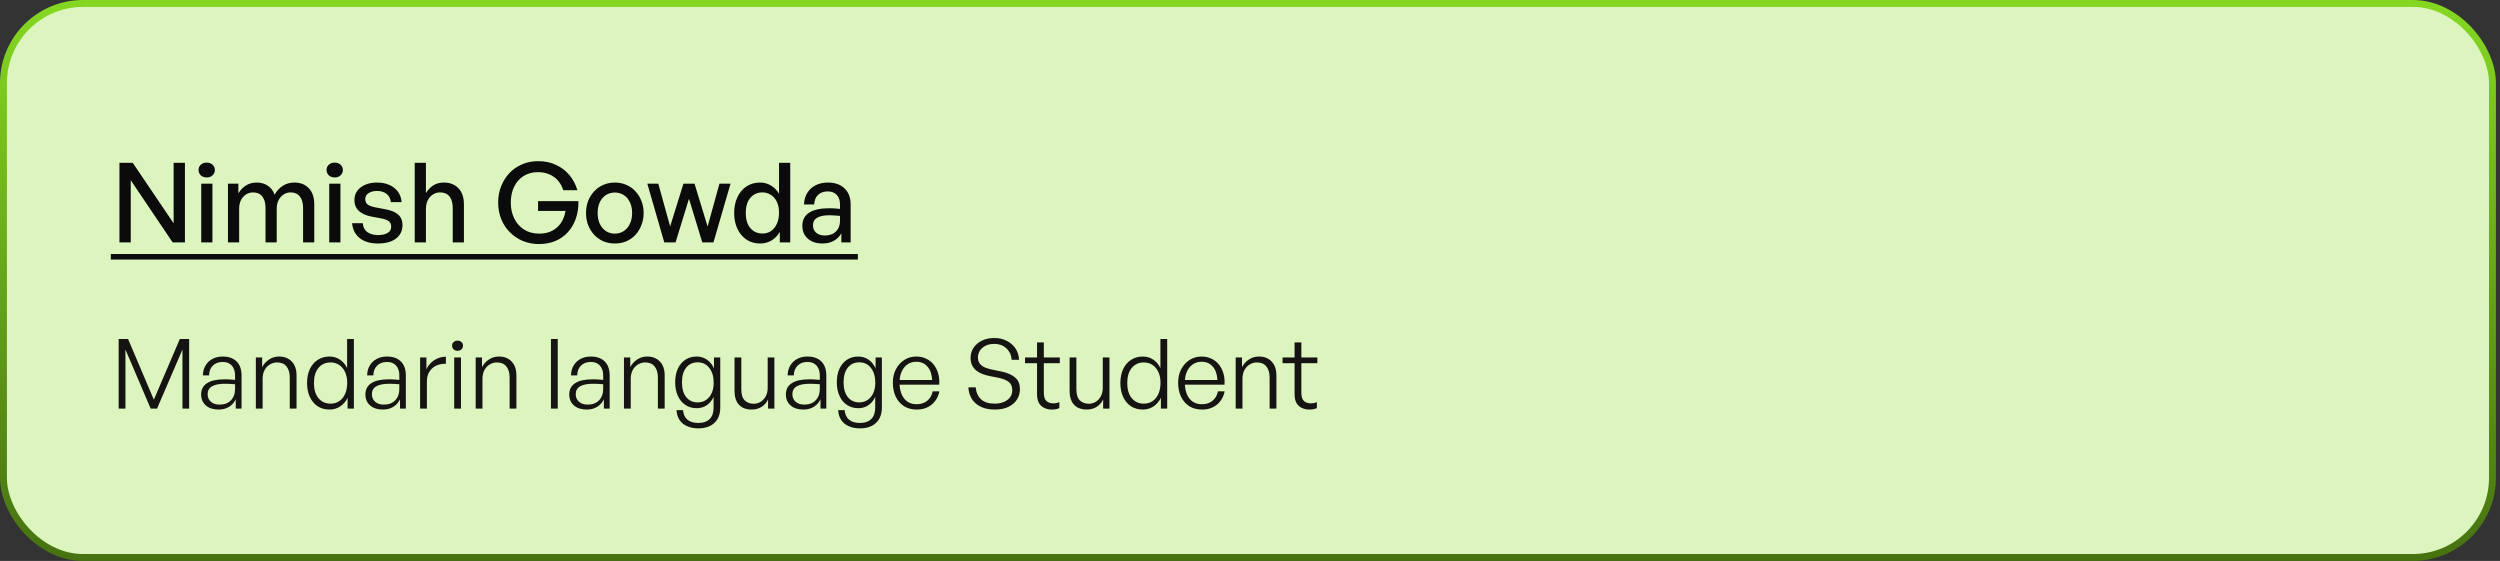
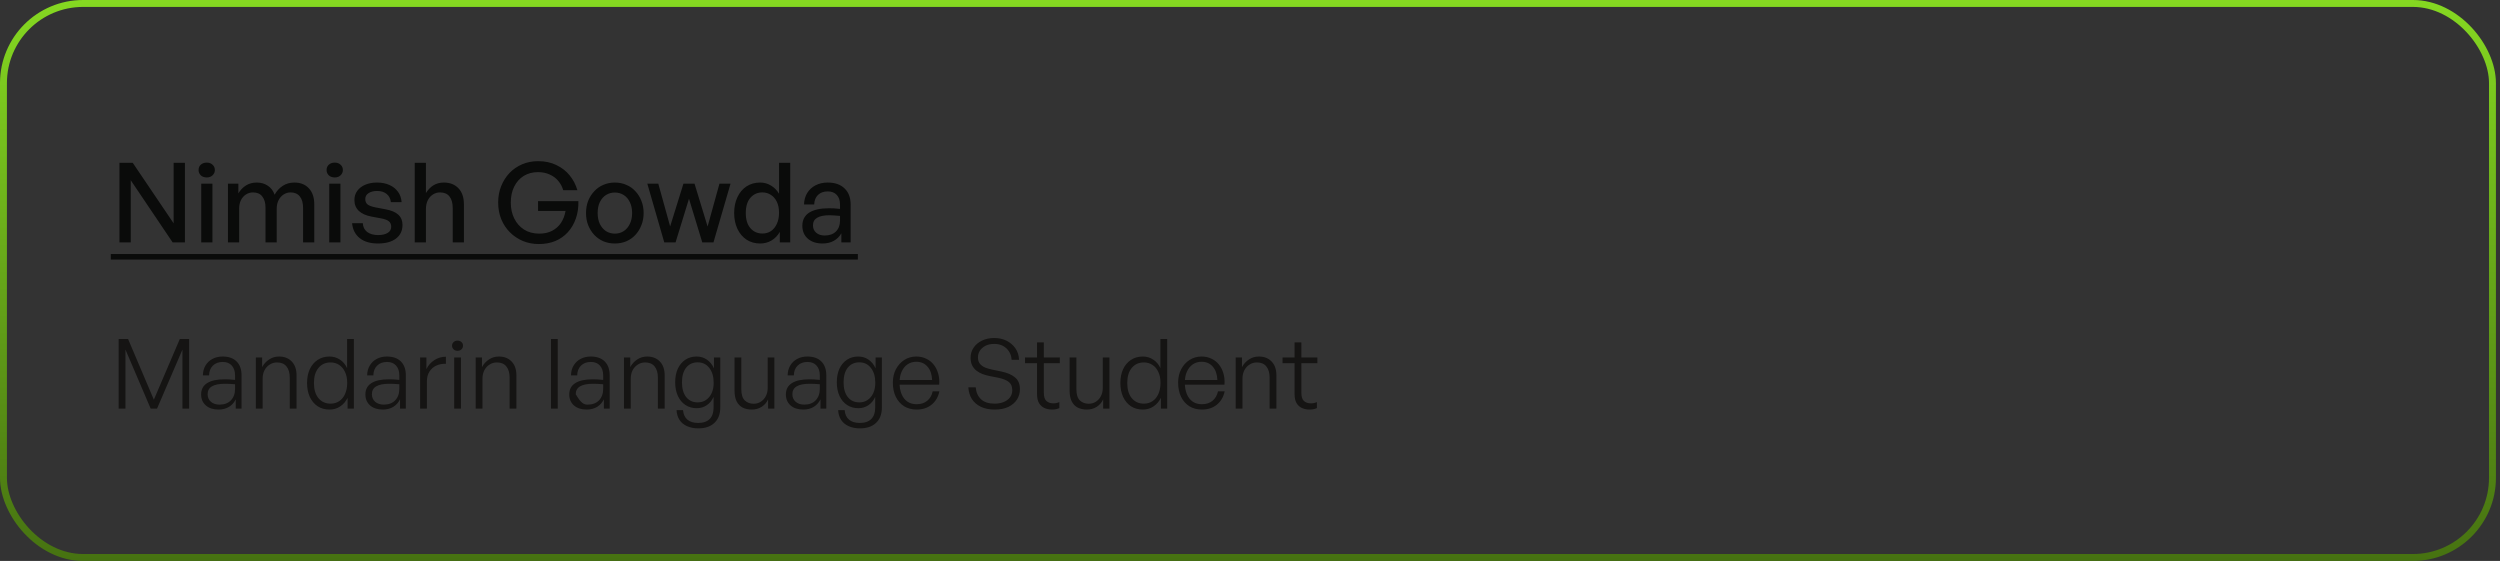
<svg xmlns="http://www.w3.org/2000/svg" width="361" height="81" viewBox="0 0 361 81" fill="none">
  <rect x="0" y="0" width="361" height="81" fill="#333333" stroke="none" />
-   <rect x="0.5" y="0.5" width="359.412" height="80" rx="11.5" fill="#DCF5BE" />
  <rect x="0.5" y="0.5" width="359.412" height="80" rx="11.5" stroke="url(#paint0_linear_5_7)" />
  <path d="M24.928 35L18.88 26.024V35H17.248V23.512H19.168L25.072 32.248V23.512H26.704V35H24.928ZM30.674 35H29.058V26.52H30.674V35ZM31.026 24.552C31.026 24.851 30.913 25.107 30.689 25.32C30.476 25.523 30.199 25.624 29.858 25.624C29.506 25.624 29.218 25.523 28.994 25.32C28.78 25.107 28.674 24.851 28.674 24.552C28.674 24.232 28.78 23.976 28.994 23.784C29.218 23.581 29.506 23.48 29.858 23.48C30.199 23.48 30.476 23.581 30.689 23.784C30.913 23.976 31.026 24.232 31.026 24.552ZM34.533 35H32.917V26.52H34.421V27.928C34.709 27.437 35.077 27.053 35.525 26.776C35.973 26.499 36.49 26.36 37.077 26.36C37.696 26.36 38.229 26.515 38.677 26.824C39.136 27.123 39.461 27.555 39.653 28.12C39.952 27.576 40.341 27.149 40.821 26.84C41.301 26.52 41.866 26.36 42.517 26.36C43.392 26.36 44.085 26.637 44.597 27.192C45.12 27.736 45.381 28.509 45.381 29.512V35H43.765V30.024C43.765 29.309 43.61 28.76 43.301 28.376C42.992 27.981 42.544 27.784 41.957 27.784C41.594 27.784 41.258 27.885 40.949 28.088C40.65 28.28 40.41 28.552 40.229 28.904C40.047 29.256 39.957 29.667 39.957 30.136V35H38.341V30.024C38.341 29.309 38.186 28.76 37.877 28.376C37.578 27.981 37.13 27.784 36.533 27.784C36.16 27.784 35.818 27.885 35.509 28.088C35.21 28.28 34.97 28.552 34.789 28.904C34.618 29.256 34.533 29.667 34.533 30.136V35ZM49.158 35H47.542V26.52H49.158V35ZM49.51 24.552C49.51 24.851 49.398 25.107 49.174 25.32C48.961 25.523 48.683 25.624 48.342 25.624C47.99 25.624 47.702 25.523 47.478 25.32C47.264 25.107 47.158 24.851 47.158 24.552C47.158 24.232 47.264 23.976 47.478 23.784C47.702 23.581 47.99 23.48 48.342 23.48C48.683 23.48 48.961 23.581 49.174 23.784C49.398 23.976 49.51 24.232 49.51 24.552ZM58.121 32.472C58.121 33.304 57.812 33.96 57.193 34.44C56.575 34.92 55.7 35.16 54.569 35.16C53.46 35.16 52.58 34.899 51.929 34.376C51.289 33.853 50.927 33.139 50.841 32.232H52.393C52.415 32.765 52.623 33.187 53.017 33.496C53.423 33.795 53.951 33.944 54.601 33.944C55.167 33.944 55.62 33.843 55.961 33.64C56.313 33.437 56.489 33.139 56.489 32.744C56.489 32.392 56.372 32.125 56.137 31.944C55.913 31.763 55.535 31.624 55.001 31.528L53.625 31.272C52.847 31.123 52.244 30.851 51.817 30.456C51.391 30.051 51.177 29.528 51.177 28.888C51.177 28.387 51.311 27.949 51.577 27.576C51.855 27.192 52.239 26.893 52.729 26.68C53.22 26.467 53.791 26.36 54.441 26.36C55.124 26.36 55.721 26.477 56.233 26.712C56.745 26.936 57.156 27.261 57.465 27.688C57.775 28.104 57.951 28.605 57.993 29.192H56.441C56.388 28.691 56.185 28.296 55.833 28.008C55.481 27.72 55.023 27.576 54.457 27.576C53.945 27.576 53.529 27.683 53.209 27.896C52.9 28.099 52.745 28.381 52.745 28.744C52.745 29.085 52.857 29.347 53.081 29.528C53.316 29.699 53.689 29.837 54.201 29.944L55.641 30.216C56.484 30.365 57.108 30.627 57.513 31C57.919 31.373 58.121 31.864 58.121 32.472ZM61.502 30.216V35H59.886V23.512H61.502V27.88C61.779 27.421 62.131 27.053 62.558 26.776C62.995 26.499 63.507 26.36 64.094 26.36C64.968 26.36 65.667 26.632 66.19 27.176C66.723 27.72 66.99 28.499 66.99 29.512V35H65.374V30.056C65.374 29.331 65.219 28.771 64.91 28.376C64.6 27.981 64.142 27.784 63.534 27.784C63.16 27.784 62.819 27.885 62.51 28.088C62.2 28.28 61.955 28.557 61.774 28.92C61.592 29.283 61.502 29.715 61.502 30.216ZM77.807 35.24C76.975 35.24 76.202 35.091 75.487 34.792C74.783 34.493 74.165 34.077 73.631 33.544C73.098 33.011 72.682 32.381 72.383 31.656C72.085 30.92 71.935 30.115 71.935 29.24C71.935 28.387 72.079 27.603 72.367 26.888C72.655 26.163 73.055 25.528 73.567 24.984C74.09 24.44 74.703 24.019 75.407 23.72C76.111 23.421 76.879 23.272 77.711 23.272C78.703 23.272 79.578 23.459 80.335 23.832C81.103 24.195 81.743 24.691 82.255 25.32C82.767 25.949 83.141 26.664 83.375 27.464H81.327C81.189 26.973 80.954 26.531 80.623 26.136C80.303 25.741 79.893 25.432 79.391 25.208C78.901 24.973 78.325 24.856 77.663 24.856C76.906 24.856 76.229 25.037 75.631 25.4C75.045 25.763 74.586 26.275 74.255 26.936C73.925 27.587 73.759 28.365 73.759 29.272C73.759 30.115 73.925 30.872 74.255 31.544C74.586 32.216 75.055 32.749 75.663 33.144C76.282 33.539 77.018 33.736 77.871 33.736C78.575 33.736 79.189 33.603 79.711 33.336C80.245 33.059 80.677 32.675 81.007 32.184C81.338 31.683 81.557 31.107 81.663 30.456H77.695V29.048H83.519C83.541 29.965 83.418 30.803 83.151 31.56C82.885 32.317 82.501 32.973 81.999 33.528C81.498 34.083 80.89 34.509 80.175 34.808C79.471 35.096 78.682 35.24 77.807 35.24ZM88.781 35.16C88.184 35.16 87.629 35.053 87.117 34.84C86.616 34.616 86.179 34.307 85.805 33.912C85.432 33.507 85.139 33.037 84.925 32.504C84.723 31.971 84.621 31.389 84.621 30.76C84.621 30.131 84.723 29.549 84.925 29.016C85.139 28.483 85.432 28.019 85.805 27.624C86.179 27.219 86.616 26.909 87.117 26.696C87.629 26.472 88.184 26.36 88.781 26.36C89.389 26.36 89.944 26.472 90.445 26.696C90.957 26.909 91.395 27.219 91.757 27.624C92.131 28.019 92.419 28.483 92.621 29.016C92.835 29.549 92.941 30.131 92.941 30.76C92.941 31.389 92.835 31.971 92.621 32.504C92.419 33.037 92.131 33.507 91.757 33.912C91.395 34.307 90.957 34.616 90.445 34.84C89.944 35.053 89.389 35.16 88.781 35.16ZM88.781 33.736C89.251 33.736 89.672 33.619 90.045 33.384C90.429 33.139 90.728 32.792 90.941 32.344C91.165 31.896 91.277 31.368 91.277 30.76C91.277 30.141 91.165 29.613 90.941 29.176C90.728 28.728 90.429 28.387 90.045 28.152C89.672 27.917 89.251 27.8 88.781 27.8C88.323 27.8 87.901 27.917 87.517 28.152C87.144 28.387 86.845 28.728 86.621 29.176C86.408 29.613 86.301 30.141 86.301 30.76C86.301 31.368 86.408 31.896 86.621 32.344C86.845 32.792 87.144 33.139 87.517 33.384C87.901 33.619 88.323 33.736 88.781 33.736ZM101.409 35L99.489 28.696L97.553 35H95.921L93.473 26.52H95.057L96.769 32.696L98.689 26.52H100.289L102.177 32.712L103.889 26.52H105.489L103.025 35H101.409ZM106.012 30.76C106.012 29.907 106.167 29.149 106.476 28.488C106.785 27.816 107.223 27.293 107.788 26.92C108.353 26.547 109.015 26.36 109.772 26.36C110.337 26.36 110.855 26.504 111.324 26.792C111.804 27.069 112.193 27.464 112.492 27.976V23.512H114.108V35H112.604V33.48C112.305 34.013 111.905 34.429 111.404 34.728C110.913 35.016 110.369 35.16 109.772 35.16C109.015 35.16 108.353 34.973 107.788 34.6C107.223 34.216 106.785 33.693 106.476 33.032C106.167 32.36 106.012 31.603 106.012 30.76ZM107.692 30.76C107.692 31.709 107.916 32.44 108.364 32.952C108.812 33.464 109.388 33.72 110.092 33.72C110.561 33.72 110.972 33.603 111.324 33.368C111.687 33.123 111.969 32.776 112.172 32.328C112.385 31.88 112.492 31.347 112.492 30.728C112.492 30.099 112.385 29.565 112.172 29.128C111.959 28.691 111.671 28.36 111.308 28.136C110.945 27.901 110.54 27.784 110.092 27.784C109.388 27.784 108.812 28.04 108.364 28.552C107.916 29.064 107.692 29.8 107.692 30.76ZM121.49 35V33.688C121.224 34.157 120.861 34.52 120.402 34.776C119.944 35.032 119.4 35.16 118.77 35.16C117.896 35.16 117.192 34.931 116.658 34.472C116.125 34.003 115.858 33.379 115.858 32.6C115.858 31.768 116.184 31.139 116.834 30.712C117.496 30.285 118.456 30.072 119.714 30.072C119.96 30.072 120.2 30.077 120.434 30.088C120.669 30.099 120.957 30.125 121.298 30.168V29.544C121.298 28.947 121.144 28.483 120.834 28.152C120.525 27.811 120.088 27.64 119.522 27.64C118.936 27.64 118.466 27.811 118.114 28.152C117.773 28.483 117.592 28.941 117.57 29.528H116.098C116.12 28.888 116.274 28.333 116.562 27.864C116.861 27.384 117.261 27.016 117.762 26.76C118.274 26.493 118.861 26.36 119.522 26.36C120.568 26.36 121.378 26.643 121.954 27.208C122.541 27.763 122.834 28.547 122.834 29.56V35H121.49ZM117.394 32.552C117.394 32.989 117.549 33.341 117.858 33.608C118.168 33.875 118.578 34.008 119.09 34.008C119.773 34.008 120.312 33.816 120.706 33.432C121.101 33.037 121.298 32.515 121.298 31.864V31.176C120.989 31.144 120.717 31.123 120.482 31.112C120.248 31.091 120.024 31.08 119.81 31.08C119 31.08 118.392 31.203 117.986 31.448C117.592 31.683 117.394 32.051 117.394 32.552Z" fill="#0A0B0A" />
  <path d="M16 36.68H123.874V37.48H16V36.68Z" fill="#0A0B0A" />
  <a href="https://www.google.com/maps/contrib/101538710877226208960/reviews?hl=en-GB">
    <rect fill="black" fill-opacity="0" y="2.2" width="107.874" height="21.6" />
  </a>
-   <path d="M21.754 59L18.114 50.474V59H17.134V48.948H18.492L22.216 57.712L25.968 48.948H27.312V59H26.346V50.474L22.678 59H21.754ZM34.041 59V57.656C33.827 58.113 33.505 58.477 33.075 58.748C32.646 59.009 32.142 59.14 31.563 59.14C30.798 59.14 30.187 58.944 29.729 58.552C29.272 58.151 29.043 57.619 29.043 56.956C29.043 56.237 29.328 55.696 29.897 55.332C30.467 54.959 31.311 54.772 32.431 54.772C32.655 54.772 32.875 54.777 33.089 54.786C33.304 54.795 33.589 54.819 33.943 54.856V54.226C33.943 53.61 33.785 53.129 33.467 52.784C33.159 52.439 32.725 52.266 32.165 52.266C31.568 52.266 31.092 52.443 30.737 52.798C30.383 53.143 30.201 53.615 30.191 54.212H29.295C29.305 53.661 29.431 53.185 29.673 52.784C29.916 52.373 30.247 52.056 30.667 51.832C31.097 51.599 31.591 51.482 32.151 51.482C33.019 51.482 33.691 51.72 34.167 52.196C34.643 52.672 34.881 53.339 34.881 54.198V59H34.041ZM29.981 56.928C29.981 57.376 30.14 57.74 30.457 58.02C30.775 58.291 31.19 58.426 31.703 58.426C32.394 58.426 32.94 58.221 33.341 57.81C33.743 57.39 33.943 56.835 33.943 56.144V55.486C33.626 55.458 33.351 55.439 33.117 55.43C32.893 55.421 32.679 55.416 32.473 55.416C31.643 55.416 31.017 55.542 30.597 55.794C30.187 56.037 29.981 56.415 29.981 56.928ZM37.923 54.702V59H36.943V51.622H37.853V53.008C38.096 52.56 38.427 52.196 38.847 51.916C39.276 51.627 39.757 51.482 40.289 51.482C41.054 51.482 41.666 51.72 42.123 52.196C42.59 52.672 42.823 53.344 42.823 54.212V59H41.843V54.548C41.843 53.839 41.684 53.293 41.367 52.91C41.059 52.527 40.602 52.336 39.995 52.336C39.612 52.336 39.262 52.439 38.945 52.644C38.628 52.84 38.376 53.115 38.189 53.47C38.012 53.825 37.923 54.235 37.923 54.702ZM44.34 55.304C44.34 54.548 44.471 53.885 44.732 53.316C45.003 52.737 45.381 52.289 45.866 51.972C46.352 51.645 46.926 51.482 47.588 51.482C48.139 51.482 48.638 51.631 49.086 51.93C49.534 52.219 49.88 52.63 50.122 53.162V48.948H51.102V59H50.192V57.446C49.931 57.978 49.572 58.393 49.114 58.692C48.666 58.991 48.158 59.14 47.588 59.14C46.926 59.14 46.352 58.981 45.866 58.664C45.381 58.337 45.003 57.885 44.732 57.306C44.471 56.727 44.34 56.06 44.34 55.304ZM45.334 55.304C45.334 56.247 45.554 56.979 45.992 57.502C46.431 58.025 47.01 58.286 47.728 58.286C48.214 58.286 48.634 58.165 48.988 57.922C49.352 57.679 49.632 57.334 49.828 56.886C50.034 56.429 50.136 55.892 50.136 55.276C50.136 54.66 50.029 54.133 49.814 53.694C49.609 53.255 49.324 52.919 48.96 52.686C48.606 52.453 48.195 52.336 47.728 52.336C47.01 52.336 46.431 52.597 45.992 53.12C45.554 53.643 45.334 54.371 45.334 55.304ZM57.762 59V57.656C57.547 58.113 57.225 58.477 56.796 58.748C56.367 59.009 55.863 59.14 55.284 59.14C54.519 59.14 53.907 58.944 53.45 58.552C52.993 58.151 52.764 57.619 52.764 56.956C52.764 56.237 53.049 55.696 53.618 55.332C54.187 54.959 55.032 54.772 56.152 54.772C56.376 54.772 56.595 54.777 56.81 54.786C57.025 54.795 57.309 54.819 57.664 54.856V54.226C57.664 53.61 57.505 53.129 57.188 52.784C56.88 52.439 56.446 52.266 55.886 52.266C55.289 52.266 54.813 52.443 54.458 52.798C54.103 53.143 53.921 53.615 53.912 54.212H53.016C53.025 53.661 53.151 53.185 53.394 52.784C53.637 52.373 53.968 52.056 54.388 51.832C54.817 51.599 55.312 51.482 55.872 51.482C56.74 51.482 57.412 51.72 57.888 52.196C58.364 52.672 58.602 53.339 58.602 54.198V59H57.762ZM53.702 56.928C53.702 57.376 53.861 57.74 54.178 58.02C54.495 58.291 54.911 58.426 55.424 58.426C56.115 58.426 56.661 58.221 57.062 57.81C57.463 57.39 57.664 56.835 57.664 56.144V55.486C57.347 55.458 57.071 55.439 56.838 55.43C56.614 55.421 56.399 55.416 56.194 55.416C55.363 55.416 54.738 55.542 54.318 55.794C53.907 56.037 53.702 56.415 53.702 56.928ZM61.644 55.052V59H60.664V51.622H61.574V53.302C61.835 52.761 62.218 52.327 62.722 52C63.226 51.673 63.781 51.51 64.388 51.51V52.532C63.874 52.513 63.408 52.602 62.988 52.798C62.577 52.994 62.25 53.283 62.008 53.666C61.765 54.049 61.644 54.511 61.644 55.052ZM66.566 59H65.585V51.622H66.566V59ZM66.859 49.914C66.859 50.129 66.785 50.306 66.635 50.446C66.496 50.586 66.304 50.656 66.061 50.656C65.838 50.656 65.651 50.586 65.501 50.446C65.352 50.306 65.278 50.129 65.278 49.914C65.278 49.699 65.352 49.527 65.501 49.396C65.651 49.256 65.838 49.186 66.061 49.186C66.304 49.186 66.496 49.256 66.635 49.396C66.785 49.527 66.859 49.699 66.859 49.914ZM69.669 54.702V59H68.689V51.622H69.599V53.008C69.842 52.56 70.173 52.196 70.593 51.916C71.022 51.627 71.503 51.482 72.035 51.482C72.8 51.482 73.412 51.72 73.869 52.196C74.336 52.672 74.569 53.344 74.569 54.212V59H73.589V54.548C73.589 53.839 73.43 53.293 73.113 52.91C72.805 52.527 72.348 52.336 71.741 52.336C71.358 52.336 71.008 52.439 70.691 52.644C70.374 52.84 70.122 53.115 69.935 53.47C69.758 53.825 69.669 54.235 69.669 54.702ZM80.538 59H79.558V48.948H80.538V59ZM87.198 59V57.656C86.983 58.113 86.661 58.477 86.232 58.748C85.802 59.009 85.298 59.14 84.72 59.14C83.954 59.14 83.343 58.944 82.886 58.552C82.428 58.151 82.2 57.619 82.2 56.956C82.2 56.237 82.484 55.696 83.054 55.332C83.623 54.959 84.468 54.772 85.588 54.772C85.812 54.772 86.031 54.777 86.246 54.786C86.46 54.795 86.745 54.819 87.1 54.856V54.226C87.1 53.61 86.941 53.129 86.624 52.784C86.316 52.439 85.882 52.266 85.322 52.266C84.724 52.266 84.248 52.443 83.894 52.798C83.539 53.143 83.357 53.615 83.348 54.212H82.452C82.461 53.661 82.587 53.185 82.83 52.784C83.072 52.373 83.404 52.056 83.824 51.832C84.253 51.599 84.748 51.482 85.308 51.482C86.176 51.482 86.848 51.72 87.324 52.196C87.8 52.672 88.038 53.339 88.038 54.198V59H87.198ZM83.138 56.928C83.138 57.376 83.296 57.74 83.614 58.02C83.931 58.291 84.346 58.426 84.86 58.426C85.55 58.426 86.096 58.221 86.498 57.81C86.899 57.39 87.1 56.835 87.1 56.144V55.486C86.782 55.458 86.507 55.439 86.274 55.43C86.05 55.421 85.835 55.416 85.63 55.416C84.799 55.416 84.174 55.542 83.754 55.794C83.343 56.037 83.138 56.415 83.138 56.928ZM91.079 54.702V59H90.099V51.622H91.009V53.008C91.252 52.56 91.583 52.196 92.003 51.916C92.433 51.627 92.913 51.482 93.445 51.482C94.21 51.482 94.822 51.72 95.279 52.196C95.746 52.672 95.979 53.344 95.979 54.212V59H94.999V54.548C94.999 53.839 94.841 53.293 94.523 52.91C94.215 52.527 93.758 52.336 93.151 52.336C92.769 52.336 92.418 52.439 92.101 52.644C91.784 52.84 91.532 53.115 91.345 53.47C91.168 53.825 91.079 54.235 91.079 54.702ZM100.829 61.856C100.213 61.856 99.671 61.749 99.204 61.534C98.738 61.329 98.374 61.025 98.112 60.624C97.861 60.232 97.721 59.765 97.692 59.224H98.63C98.677 59.821 98.887 60.279 99.26 60.596C99.634 60.913 100.152 61.072 100.815 61.072C101.552 61.072 102.107 60.881 102.481 60.498C102.854 60.125 103.041 59.579 103.041 58.86V57.306C102.817 57.819 102.49 58.221 102.061 58.51C101.641 58.799 101.155 58.944 100.605 58.944C99.989 58.944 99.447 58.79 98.981 58.482C98.514 58.174 98.15 57.74 97.888 57.18C97.627 56.611 97.496 55.953 97.496 55.206C97.496 54.459 97.623 53.806 97.874 53.246C98.136 52.686 98.5 52.252 98.966 51.944C99.433 51.636 99.975 51.482 100.591 51.482C101.151 51.482 101.645 51.631 102.075 51.93C102.513 52.229 102.854 52.649 103.097 53.19V51.622H104.007V58.832C104.007 59.793 103.727 60.535 103.167 61.058C102.616 61.59 101.837 61.856 100.829 61.856ZM98.477 55.206C98.477 56.111 98.677 56.821 99.079 57.334C99.489 57.847 100.045 58.104 100.745 58.104C101.211 58.104 101.613 57.987 101.949 57.754C102.294 57.521 102.565 57.194 102.761 56.774C102.957 56.345 103.055 55.845 103.055 55.276C103.055 54.38 102.845 53.666 102.425 53.134C102.014 52.593 101.454 52.322 100.745 52.322C100.045 52.322 99.489 52.579 99.079 53.092C98.677 53.605 98.477 54.31 98.477 55.206ZM110.854 56.032V51.622H111.82V59H110.91V57.67C110.724 58.099 110.42 58.454 110 58.734C109.58 59.005 109.1 59.14 108.558 59.14C108.064 59.14 107.625 59.047 107.242 58.86C106.869 58.664 106.58 58.365 106.374 57.964C106.169 57.553 106.066 57.04 106.066 56.424V51.622H107.046V56.214C107.046 56.961 107.214 57.497 107.55 57.824C107.886 58.141 108.311 58.3 108.824 58.3C109.216 58.3 109.562 58.202 109.86 58.006C110.168 57.81 110.411 57.539 110.588 57.194C110.766 56.849 110.854 56.461 110.854 56.032ZM118.479 59V57.656C118.264 58.113 117.942 58.477 117.513 58.748C117.084 59.009 116.58 59.14 116.001 59.14C115.236 59.14 114.624 58.944 114.167 58.552C113.71 58.151 113.481 57.619 113.481 56.956C113.481 56.237 113.766 55.696 114.335 55.332C114.904 54.959 115.749 54.772 116.869 54.772C117.093 54.772 117.312 54.777 117.527 54.786C117.742 54.795 118.026 54.819 118.381 54.856V54.226C118.381 53.61 118.222 53.129 117.905 52.784C117.597 52.439 117.163 52.266 116.603 52.266C116.006 52.266 115.53 52.443 115.175 52.798C114.82 53.143 114.638 53.615 114.629 54.212H113.733C113.742 53.661 113.868 53.185 114.111 52.784C114.354 52.373 114.685 52.056 115.105 51.832C115.534 51.599 116.029 51.482 116.589 51.482C117.457 51.482 118.129 51.72 118.605 52.196C119.081 52.672 119.319 53.339 119.319 54.198V59H118.479ZM114.419 56.928C114.419 57.376 114.578 57.74 114.895 58.02C115.212 58.291 115.628 58.426 116.141 58.426C116.832 58.426 117.378 58.221 117.779 57.81C118.18 57.39 118.381 56.835 118.381 56.144V55.486C118.064 55.458 117.788 55.439 117.555 55.43C117.331 55.421 117.116 55.416 116.911 55.416C116.08 55.416 115.455 55.542 115.035 55.794C114.624 56.037 114.419 56.415 114.419 56.928ZM124.166 61.856C123.55 61.856 123.009 61.749 122.542 61.534C122.076 61.329 121.712 61.025 121.45 60.624C121.198 60.232 121.058 59.765 121.03 59.224H121.968C122.015 59.821 122.225 60.279 122.598 60.596C122.972 60.913 123.49 61.072 124.152 61.072C124.89 61.072 125.445 60.881 125.818 60.498C126.192 60.125 126.378 59.579 126.378 58.86V57.306C126.154 57.819 125.828 58.221 125.398 58.51C124.978 58.799 124.493 58.944 123.942 58.944C123.326 58.944 122.785 58.79 122.318 58.482C121.852 58.174 121.488 57.74 121.226 57.18C120.965 56.611 120.834 55.953 120.834 55.206C120.834 54.459 120.96 53.806 121.212 53.246C121.474 52.686 121.838 52.252 122.304 51.944C122.771 51.636 123.312 51.482 123.928 51.482C124.488 51.482 124.983 51.631 125.412 51.93C125.851 52.229 126.192 52.649 126.434 53.19V51.622H127.344V58.832C127.344 59.793 127.064 60.535 126.504 61.058C125.954 61.59 125.174 61.856 124.166 61.856ZM121.814 55.206C121.814 56.111 122.015 56.821 122.416 57.334C122.827 57.847 123.382 58.104 124.082 58.104C124.549 58.104 124.95 57.987 125.286 57.754C125.632 57.521 125.902 57.194 126.098 56.774C126.294 56.345 126.392 55.845 126.392 55.276C126.392 54.38 126.182 53.666 125.762 53.134C125.352 52.593 124.792 52.322 124.082 52.322C123.382 52.322 122.827 52.579 122.416 53.092C122.015 53.605 121.814 54.31 121.814 55.206ZM132.372 59.14C131.681 59.14 131.075 58.981 130.552 58.664C130.039 58.337 129.637 57.88 129.348 57.292C129.068 56.704 128.928 56.023 128.928 55.248C128.928 54.529 129.073 53.89 129.362 53.33C129.661 52.761 130.062 52.313 130.566 51.986C131.079 51.65 131.663 51.482 132.316 51.482C132.839 51.482 133.31 51.585 133.73 51.79C134.159 51.986 134.519 52.266 134.808 52.63C135.107 52.994 135.326 53.423 135.466 53.918C135.615 54.403 135.667 54.945 135.62 55.542H129.46V54.87H134.598C134.561 54.039 134.337 53.395 133.926 52.938C133.525 52.471 132.983 52.238 132.302 52.238C131.826 52.238 131.406 52.364 131.042 52.616C130.687 52.859 130.407 53.204 130.202 53.652C129.997 54.1 129.894 54.632 129.894 55.248C129.894 55.883 129.992 56.438 130.188 56.914C130.384 57.381 130.664 57.74 131.028 57.992C131.401 58.244 131.845 58.37 132.358 58.37C132.974 58.37 133.483 58.207 133.884 57.88C134.295 57.544 134.561 57.087 134.682 56.508H135.648C135.48 57.32 135.102 57.964 134.514 58.44C133.935 58.907 133.221 59.14 132.372 59.14ZM147.278 56.214C147.278 56.746 147.138 57.236 146.858 57.684C146.578 58.123 146.167 58.477 145.626 58.748C145.084 59.009 144.422 59.14 143.638 59.14C142.854 59.14 142.182 59.005 141.622 58.734C141.071 58.463 140.642 58.09 140.334 57.614C140.035 57.129 139.867 56.569 139.83 55.934H140.894C140.95 56.643 141.202 57.213 141.65 57.642C142.098 58.071 142.756 58.286 143.624 58.286C144.1 58.286 144.529 58.211 144.912 58.062C145.304 57.903 145.612 57.679 145.836 57.39C146.06 57.091 146.172 56.746 146.172 56.354C146.172 55.831 146.013 55.439 145.696 55.178C145.378 54.907 144.865 54.697 144.156 54.548L142.882 54.296C142.546 54.231 142.214 54.137 141.888 54.016C141.57 53.895 141.281 53.736 141.02 53.54C140.758 53.335 140.548 53.083 140.39 52.784C140.231 52.476 140.152 52.103 140.152 51.664C140.152 51.123 140.296 50.637 140.586 50.208C140.875 49.779 141.276 49.438 141.79 49.186C142.303 48.934 142.896 48.808 143.568 48.808C144.23 48.808 144.823 48.939 145.346 49.2C145.868 49.461 146.293 49.825 146.62 50.292C146.946 50.759 147.124 51.314 147.152 51.958H146.074C146.055 51.51 145.934 51.113 145.71 50.768C145.495 50.423 145.206 50.152 144.842 49.956C144.487 49.76 144.067 49.662 143.582 49.662C143.068 49.662 142.634 49.755 142.28 49.942C141.934 50.129 141.668 50.367 141.482 50.656C141.304 50.945 141.216 51.263 141.216 51.608C141.216 52 141.314 52.313 141.51 52.546C141.715 52.779 141.976 52.961 142.294 53.092C142.62 53.213 142.97 53.311 143.344 53.386L144.618 53.652C145.467 53.829 146.12 54.114 146.578 54.506C147.044 54.889 147.278 55.458 147.278 56.214ZM152.969 58.062V58.93C152.783 59.014 152.605 59.07 152.437 59.098C152.269 59.126 152.092 59.14 151.905 59.14C151.504 59.14 151.14 59.065 150.813 58.916C150.487 58.767 150.225 58.529 150.029 58.202C149.843 57.875 149.749 57.446 149.749 56.914V52.448H148.013V51.622H149.749V49.438H150.729V51.622H153.039V52.448H150.729V56.704C150.729 57.283 150.855 57.684 151.107 57.908C151.369 58.132 151.7 58.244 152.101 58.244C152.26 58.244 152.405 58.23 152.535 58.202C152.675 58.174 152.82 58.127 152.969 58.062ZM159.239 56.032V51.622H160.205V59H159.295V57.67C159.108 58.099 158.805 58.454 158.385 58.734C157.965 59.005 157.484 59.14 156.943 59.14C156.448 59.14 156.01 59.047 155.627 58.86C155.254 58.664 154.964 58.365 154.759 57.964C154.554 57.553 154.451 57.04 154.451 56.424V51.622H155.431V56.214C155.431 56.961 155.599 57.497 155.935 57.824C156.271 58.141 156.696 58.3 157.209 58.3C157.601 58.3 157.946 58.202 158.245 58.006C158.553 57.81 158.796 57.539 158.973 57.194C159.15 56.849 159.239 56.461 159.239 56.032ZM161.782 55.304C161.782 54.548 161.912 53.885 162.174 53.316C162.444 52.737 162.822 52.289 163.308 51.972C163.793 51.645 164.367 51.482 165.03 51.482C165.58 51.482 166.08 51.631 166.528 51.93C166.976 52.219 167.321 52.63 167.564 53.162V48.948H168.544V59H167.634V57.446C167.372 57.978 167.013 58.393 166.556 58.692C166.108 58.991 165.599 59.14 165.03 59.14C164.367 59.14 163.793 58.981 163.308 58.664C162.822 58.337 162.444 57.885 162.174 57.306C161.912 56.727 161.782 56.06 161.782 55.304ZM162.776 55.304C162.776 56.247 162.995 56.979 163.434 57.502C163.872 58.025 164.451 58.286 165.17 58.286C165.655 58.286 166.075 58.165 166.43 57.922C166.794 57.679 167.074 57.334 167.27 56.886C167.475 56.429 167.578 55.892 167.578 55.276C167.578 54.66 167.47 54.133 167.256 53.694C167.05 53.255 166.766 52.919 166.402 52.686C166.047 52.453 165.636 52.336 165.17 52.336C164.451 52.336 163.872 52.597 163.434 53.12C162.995 53.643 162.776 54.371 162.776 55.304ZM173.566 59.14C172.875 59.14 172.268 58.981 171.746 58.664C171.232 58.337 170.831 57.88 170.542 57.292C170.262 56.704 170.122 56.023 170.122 55.248C170.122 54.529 170.266 53.89 170.556 53.33C170.854 52.761 171.256 52.313 171.76 51.986C172.273 51.65 172.856 51.482 173.51 51.482C174.032 51.482 174.504 51.585 174.924 51.79C175.353 51.986 175.712 52.266 176.002 52.63C176.3 52.994 176.52 53.423 176.66 53.918C176.809 54.403 176.86 54.945 176.814 55.542H170.654V54.87H175.792C175.754 54.039 175.53 53.395 175.12 52.938C174.718 52.471 174.177 52.238 173.496 52.238C173.02 52.238 172.6 52.364 172.236 52.616C171.881 52.859 171.601 53.204 171.396 53.652C171.19 54.1 171.088 54.632 171.088 55.248C171.088 55.883 171.186 56.438 171.382 56.914C171.578 57.381 171.858 57.74 172.222 57.992C172.595 58.244 173.038 58.37 173.552 58.37C174.168 58.37 174.676 58.207 175.078 57.88C175.488 57.544 175.754 57.087 175.876 56.508H176.842C176.674 57.32 176.296 57.964 175.708 58.44C175.129 58.907 174.415 59.14 173.566 59.14ZM179.413 54.702V59H178.433V51.622H179.343V53.008C179.586 52.56 179.917 52.196 180.337 51.916C180.766 51.627 181.247 51.482 181.779 51.482C182.544 51.482 183.156 51.72 183.613 52.196C184.08 52.672 184.313 53.344 184.313 54.212V59H183.333V54.548C183.333 53.839 183.174 53.293 182.857 52.91C182.549 52.527 182.092 52.336 181.485 52.336C181.102 52.336 180.752 52.439 180.435 52.644C180.118 52.84 179.866 53.115 179.679 53.47C179.502 53.825 179.413 54.235 179.413 54.702ZM190.157 58.062V58.93C189.97 59.014 189.793 59.07 189.625 59.098C189.457 59.126 189.279 59.14 189.093 59.14C188.691 59.14 188.327 59.065 188.001 58.916C187.674 58.767 187.413 58.529 187.217 58.202C187.03 57.875 186.937 57.446 186.937 56.914V52.448H185.201V51.622H186.937V49.438H187.917V51.622H190.227V52.448H187.917V56.704C187.917 57.283 188.043 57.684 188.295 57.908C188.556 58.132 188.887 58.244 189.289 58.244C189.447 58.244 189.592 58.23 189.723 58.202C189.863 58.174 190.007 58.127 190.157 58.062Z" fill="#151413" />
+   <path d="M21.754 59L18.114 50.474V59H17.134V48.948H18.492L22.216 57.712L25.968 48.948H27.312V59H26.346V50.474L22.678 59H21.754ZM34.041 59V57.656C33.827 58.113 33.505 58.477 33.075 58.748C32.646 59.009 32.142 59.14 31.563 59.14C30.798 59.14 30.187 58.944 29.729 58.552C29.272 58.151 29.043 57.619 29.043 56.956C29.043 56.237 29.328 55.696 29.897 55.332C30.467 54.959 31.311 54.772 32.431 54.772C32.655 54.772 32.875 54.777 33.089 54.786C33.304 54.795 33.589 54.819 33.943 54.856V54.226C33.943 53.61 33.785 53.129 33.467 52.784C33.159 52.439 32.725 52.266 32.165 52.266C31.568 52.266 31.092 52.443 30.737 52.798C30.383 53.143 30.201 53.615 30.191 54.212H29.295C29.305 53.661 29.431 53.185 29.673 52.784C29.916 52.373 30.247 52.056 30.667 51.832C31.097 51.599 31.591 51.482 32.151 51.482C33.019 51.482 33.691 51.72 34.167 52.196C34.643 52.672 34.881 53.339 34.881 54.198V59H34.041ZM29.981 56.928C29.981 57.376 30.14 57.74 30.457 58.02C30.775 58.291 31.19 58.426 31.703 58.426C32.394 58.426 32.94 58.221 33.341 57.81C33.743 57.39 33.943 56.835 33.943 56.144V55.486C33.626 55.458 33.351 55.439 33.117 55.43C32.893 55.421 32.679 55.416 32.473 55.416C31.643 55.416 31.017 55.542 30.597 55.794C30.187 56.037 29.981 56.415 29.981 56.928ZM37.923 54.702V59H36.943V51.622H37.853V53.008C38.096 52.56 38.427 52.196 38.847 51.916C39.276 51.627 39.757 51.482 40.289 51.482C41.054 51.482 41.666 51.72 42.123 52.196C42.59 52.672 42.823 53.344 42.823 54.212V59H41.843V54.548C41.843 53.839 41.684 53.293 41.367 52.91C41.059 52.527 40.602 52.336 39.995 52.336C39.612 52.336 39.262 52.439 38.945 52.644C38.628 52.84 38.376 53.115 38.189 53.47C38.012 53.825 37.923 54.235 37.923 54.702ZM44.34 55.304C44.34 54.548 44.471 53.885 44.732 53.316C45.003 52.737 45.381 52.289 45.866 51.972C46.352 51.645 46.926 51.482 47.588 51.482C48.139 51.482 48.638 51.631 49.086 51.93C49.534 52.219 49.88 52.63 50.122 53.162V48.948H51.102V59H50.192V57.446C49.931 57.978 49.572 58.393 49.114 58.692C48.666 58.991 48.158 59.14 47.588 59.14C46.926 59.14 46.352 58.981 45.866 58.664C45.381 58.337 45.003 57.885 44.732 57.306C44.471 56.727 44.34 56.06 44.34 55.304ZM45.334 55.304C45.334 56.247 45.554 56.979 45.992 57.502C46.431 58.025 47.01 58.286 47.728 58.286C48.214 58.286 48.634 58.165 48.988 57.922C49.352 57.679 49.632 57.334 49.828 56.886C50.034 56.429 50.136 55.892 50.136 55.276C50.136 54.66 50.029 54.133 49.814 53.694C49.609 53.255 49.324 52.919 48.96 52.686C48.606 52.453 48.195 52.336 47.728 52.336C47.01 52.336 46.431 52.597 45.992 53.12C45.554 53.643 45.334 54.371 45.334 55.304ZM57.762 59V57.656C57.547 58.113 57.225 58.477 56.796 58.748C56.367 59.009 55.863 59.14 55.284 59.14C54.519 59.14 53.907 58.944 53.45 58.552C52.993 58.151 52.764 57.619 52.764 56.956C52.764 56.237 53.049 55.696 53.618 55.332C54.187 54.959 55.032 54.772 56.152 54.772C56.376 54.772 56.595 54.777 56.81 54.786C57.025 54.795 57.309 54.819 57.664 54.856V54.226C57.664 53.61 57.505 53.129 57.188 52.784C56.88 52.439 56.446 52.266 55.886 52.266C55.289 52.266 54.813 52.443 54.458 52.798C54.103 53.143 53.921 53.615 53.912 54.212H53.016C53.025 53.661 53.151 53.185 53.394 52.784C53.637 52.373 53.968 52.056 54.388 51.832C54.817 51.599 55.312 51.482 55.872 51.482C56.74 51.482 57.412 51.72 57.888 52.196C58.364 52.672 58.602 53.339 58.602 54.198V59H57.762ZM53.702 56.928C53.702 57.376 53.861 57.74 54.178 58.02C54.495 58.291 54.911 58.426 55.424 58.426C56.115 58.426 56.661 58.221 57.062 57.81C57.463 57.39 57.664 56.835 57.664 56.144V55.486C57.347 55.458 57.071 55.439 56.838 55.43C56.614 55.421 56.399 55.416 56.194 55.416C55.363 55.416 54.738 55.542 54.318 55.794C53.907 56.037 53.702 56.415 53.702 56.928ZM61.644 55.052V59H60.664V51.622H61.574V53.302C61.835 52.761 62.218 52.327 62.722 52C63.226 51.673 63.781 51.51 64.388 51.51V52.532C63.874 52.513 63.408 52.602 62.988 52.798C62.577 52.994 62.25 53.283 62.008 53.666C61.765 54.049 61.644 54.511 61.644 55.052ZM66.566 59H65.585V51.622H66.566V59ZM66.859 49.914C66.859 50.129 66.785 50.306 66.635 50.446C66.496 50.586 66.304 50.656 66.061 50.656C65.838 50.656 65.651 50.586 65.501 50.446C65.352 50.306 65.278 50.129 65.278 49.914C65.278 49.699 65.352 49.527 65.501 49.396C65.651 49.256 65.838 49.186 66.061 49.186C66.304 49.186 66.496 49.256 66.635 49.396C66.785 49.527 66.859 49.699 66.859 49.914ZM69.669 54.702V59H68.689V51.622H69.599V53.008C69.842 52.56 70.173 52.196 70.593 51.916C71.022 51.627 71.503 51.482 72.035 51.482C72.8 51.482 73.412 51.72 73.869 52.196C74.336 52.672 74.569 53.344 74.569 54.212V59H73.589V54.548C73.589 53.839 73.43 53.293 73.113 52.91C72.805 52.527 72.348 52.336 71.741 52.336C71.358 52.336 71.008 52.439 70.691 52.644C70.374 52.84 70.122 53.115 69.935 53.47C69.758 53.825 69.669 54.235 69.669 54.702ZM80.538 59H79.558V48.948H80.538V59ZM87.198 59V57.656C86.983 58.113 86.661 58.477 86.232 58.748C85.802 59.009 85.298 59.14 84.72 59.14C83.954 59.14 83.343 58.944 82.886 58.552C82.428 58.151 82.2 57.619 82.2 56.956C82.2 56.237 82.484 55.696 83.054 55.332C83.623 54.959 84.468 54.772 85.588 54.772C85.812 54.772 86.031 54.777 86.246 54.786C86.46 54.795 86.745 54.819 87.1 54.856V54.226C87.1 53.61 86.941 53.129 86.624 52.784C86.316 52.439 85.882 52.266 85.322 52.266C84.724 52.266 84.248 52.443 83.894 52.798C83.539 53.143 83.357 53.615 83.348 54.212H82.452C82.461 53.661 82.587 53.185 82.83 52.784C83.072 52.373 83.404 52.056 83.824 51.832C84.253 51.599 84.748 51.482 85.308 51.482C86.176 51.482 86.848 51.72 87.324 52.196C87.8 52.672 88.038 53.339 88.038 54.198V59H87.198ZM83.138 56.928C83.931 58.291 84.346 58.426 84.86 58.426C85.55 58.426 86.096 58.221 86.498 57.81C86.899 57.39 87.1 56.835 87.1 56.144V55.486C86.782 55.458 86.507 55.439 86.274 55.43C86.05 55.421 85.835 55.416 85.63 55.416C84.799 55.416 84.174 55.542 83.754 55.794C83.343 56.037 83.138 56.415 83.138 56.928ZM91.079 54.702V59H90.099V51.622H91.009V53.008C91.252 52.56 91.583 52.196 92.003 51.916C92.433 51.627 92.913 51.482 93.445 51.482C94.21 51.482 94.822 51.72 95.279 52.196C95.746 52.672 95.979 53.344 95.979 54.212V59H94.999V54.548C94.999 53.839 94.841 53.293 94.523 52.91C94.215 52.527 93.758 52.336 93.151 52.336C92.769 52.336 92.418 52.439 92.101 52.644C91.784 52.84 91.532 53.115 91.345 53.47C91.168 53.825 91.079 54.235 91.079 54.702ZM100.829 61.856C100.213 61.856 99.671 61.749 99.204 61.534C98.738 61.329 98.374 61.025 98.112 60.624C97.861 60.232 97.721 59.765 97.692 59.224H98.63C98.677 59.821 98.887 60.279 99.26 60.596C99.634 60.913 100.152 61.072 100.815 61.072C101.552 61.072 102.107 60.881 102.481 60.498C102.854 60.125 103.041 59.579 103.041 58.86V57.306C102.817 57.819 102.49 58.221 102.061 58.51C101.641 58.799 101.155 58.944 100.605 58.944C99.989 58.944 99.447 58.79 98.981 58.482C98.514 58.174 98.15 57.74 97.888 57.18C97.627 56.611 97.496 55.953 97.496 55.206C97.496 54.459 97.623 53.806 97.874 53.246C98.136 52.686 98.5 52.252 98.966 51.944C99.433 51.636 99.975 51.482 100.591 51.482C101.151 51.482 101.645 51.631 102.075 51.93C102.513 52.229 102.854 52.649 103.097 53.19V51.622H104.007V58.832C104.007 59.793 103.727 60.535 103.167 61.058C102.616 61.59 101.837 61.856 100.829 61.856ZM98.477 55.206C98.477 56.111 98.677 56.821 99.079 57.334C99.489 57.847 100.045 58.104 100.745 58.104C101.211 58.104 101.613 57.987 101.949 57.754C102.294 57.521 102.565 57.194 102.761 56.774C102.957 56.345 103.055 55.845 103.055 55.276C103.055 54.38 102.845 53.666 102.425 53.134C102.014 52.593 101.454 52.322 100.745 52.322C100.045 52.322 99.489 52.579 99.079 53.092C98.677 53.605 98.477 54.31 98.477 55.206ZM110.854 56.032V51.622H111.82V59H110.91V57.67C110.724 58.099 110.42 58.454 110 58.734C109.58 59.005 109.1 59.14 108.558 59.14C108.064 59.14 107.625 59.047 107.242 58.86C106.869 58.664 106.58 58.365 106.374 57.964C106.169 57.553 106.066 57.04 106.066 56.424V51.622H107.046V56.214C107.046 56.961 107.214 57.497 107.55 57.824C107.886 58.141 108.311 58.3 108.824 58.3C109.216 58.3 109.562 58.202 109.86 58.006C110.168 57.81 110.411 57.539 110.588 57.194C110.766 56.849 110.854 56.461 110.854 56.032ZM118.479 59V57.656C118.264 58.113 117.942 58.477 117.513 58.748C117.084 59.009 116.58 59.14 116.001 59.14C115.236 59.14 114.624 58.944 114.167 58.552C113.71 58.151 113.481 57.619 113.481 56.956C113.481 56.237 113.766 55.696 114.335 55.332C114.904 54.959 115.749 54.772 116.869 54.772C117.093 54.772 117.312 54.777 117.527 54.786C117.742 54.795 118.026 54.819 118.381 54.856V54.226C118.381 53.61 118.222 53.129 117.905 52.784C117.597 52.439 117.163 52.266 116.603 52.266C116.006 52.266 115.53 52.443 115.175 52.798C114.82 53.143 114.638 53.615 114.629 54.212H113.733C113.742 53.661 113.868 53.185 114.111 52.784C114.354 52.373 114.685 52.056 115.105 51.832C115.534 51.599 116.029 51.482 116.589 51.482C117.457 51.482 118.129 51.72 118.605 52.196C119.081 52.672 119.319 53.339 119.319 54.198V59H118.479ZM114.419 56.928C114.419 57.376 114.578 57.74 114.895 58.02C115.212 58.291 115.628 58.426 116.141 58.426C116.832 58.426 117.378 58.221 117.779 57.81C118.18 57.39 118.381 56.835 118.381 56.144V55.486C118.064 55.458 117.788 55.439 117.555 55.43C117.331 55.421 117.116 55.416 116.911 55.416C116.08 55.416 115.455 55.542 115.035 55.794C114.624 56.037 114.419 56.415 114.419 56.928ZM124.166 61.856C123.55 61.856 123.009 61.749 122.542 61.534C122.076 61.329 121.712 61.025 121.45 60.624C121.198 60.232 121.058 59.765 121.03 59.224H121.968C122.015 59.821 122.225 60.279 122.598 60.596C122.972 60.913 123.49 61.072 124.152 61.072C124.89 61.072 125.445 60.881 125.818 60.498C126.192 60.125 126.378 59.579 126.378 58.86V57.306C126.154 57.819 125.828 58.221 125.398 58.51C124.978 58.799 124.493 58.944 123.942 58.944C123.326 58.944 122.785 58.79 122.318 58.482C121.852 58.174 121.488 57.74 121.226 57.18C120.965 56.611 120.834 55.953 120.834 55.206C120.834 54.459 120.96 53.806 121.212 53.246C121.474 52.686 121.838 52.252 122.304 51.944C122.771 51.636 123.312 51.482 123.928 51.482C124.488 51.482 124.983 51.631 125.412 51.93C125.851 52.229 126.192 52.649 126.434 53.19V51.622H127.344V58.832C127.344 59.793 127.064 60.535 126.504 61.058C125.954 61.59 125.174 61.856 124.166 61.856ZM121.814 55.206C121.814 56.111 122.015 56.821 122.416 57.334C122.827 57.847 123.382 58.104 124.082 58.104C124.549 58.104 124.95 57.987 125.286 57.754C125.632 57.521 125.902 57.194 126.098 56.774C126.294 56.345 126.392 55.845 126.392 55.276C126.392 54.38 126.182 53.666 125.762 53.134C125.352 52.593 124.792 52.322 124.082 52.322C123.382 52.322 122.827 52.579 122.416 53.092C122.015 53.605 121.814 54.31 121.814 55.206ZM132.372 59.14C131.681 59.14 131.075 58.981 130.552 58.664C130.039 58.337 129.637 57.88 129.348 57.292C129.068 56.704 128.928 56.023 128.928 55.248C128.928 54.529 129.073 53.89 129.362 53.33C129.661 52.761 130.062 52.313 130.566 51.986C131.079 51.65 131.663 51.482 132.316 51.482C132.839 51.482 133.31 51.585 133.73 51.79C134.159 51.986 134.519 52.266 134.808 52.63C135.107 52.994 135.326 53.423 135.466 53.918C135.615 54.403 135.667 54.945 135.62 55.542H129.46V54.87H134.598C134.561 54.039 134.337 53.395 133.926 52.938C133.525 52.471 132.983 52.238 132.302 52.238C131.826 52.238 131.406 52.364 131.042 52.616C130.687 52.859 130.407 53.204 130.202 53.652C129.997 54.1 129.894 54.632 129.894 55.248C129.894 55.883 129.992 56.438 130.188 56.914C130.384 57.381 130.664 57.74 131.028 57.992C131.401 58.244 131.845 58.37 132.358 58.37C132.974 58.37 133.483 58.207 133.884 57.88C134.295 57.544 134.561 57.087 134.682 56.508H135.648C135.48 57.32 135.102 57.964 134.514 58.44C133.935 58.907 133.221 59.14 132.372 59.14ZM147.278 56.214C147.278 56.746 147.138 57.236 146.858 57.684C146.578 58.123 146.167 58.477 145.626 58.748C145.084 59.009 144.422 59.14 143.638 59.14C142.854 59.14 142.182 59.005 141.622 58.734C141.071 58.463 140.642 58.09 140.334 57.614C140.035 57.129 139.867 56.569 139.83 55.934H140.894C140.95 56.643 141.202 57.213 141.65 57.642C142.098 58.071 142.756 58.286 143.624 58.286C144.1 58.286 144.529 58.211 144.912 58.062C145.304 57.903 145.612 57.679 145.836 57.39C146.06 57.091 146.172 56.746 146.172 56.354C146.172 55.831 146.013 55.439 145.696 55.178C145.378 54.907 144.865 54.697 144.156 54.548L142.882 54.296C142.546 54.231 142.214 54.137 141.888 54.016C141.57 53.895 141.281 53.736 141.02 53.54C140.758 53.335 140.548 53.083 140.39 52.784C140.231 52.476 140.152 52.103 140.152 51.664C140.152 51.123 140.296 50.637 140.586 50.208C140.875 49.779 141.276 49.438 141.79 49.186C142.303 48.934 142.896 48.808 143.568 48.808C144.23 48.808 144.823 48.939 145.346 49.2C145.868 49.461 146.293 49.825 146.62 50.292C146.946 50.759 147.124 51.314 147.152 51.958H146.074C146.055 51.51 145.934 51.113 145.71 50.768C145.495 50.423 145.206 50.152 144.842 49.956C144.487 49.76 144.067 49.662 143.582 49.662C143.068 49.662 142.634 49.755 142.28 49.942C141.934 50.129 141.668 50.367 141.482 50.656C141.304 50.945 141.216 51.263 141.216 51.608C141.216 52 141.314 52.313 141.51 52.546C141.715 52.779 141.976 52.961 142.294 53.092C142.62 53.213 142.97 53.311 143.344 53.386L144.618 53.652C145.467 53.829 146.12 54.114 146.578 54.506C147.044 54.889 147.278 55.458 147.278 56.214ZM152.969 58.062V58.93C152.783 59.014 152.605 59.07 152.437 59.098C152.269 59.126 152.092 59.14 151.905 59.14C151.504 59.14 151.14 59.065 150.813 58.916C150.487 58.767 150.225 58.529 150.029 58.202C149.843 57.875 149.749 57.446 149.749 56.914V52.448H148.013V51.622H149.749V49.438H150.729V51.622H153.039V52.448H150.729V56.704C150.729 57.283 150.855 57.684 151.107 57.908C151.369 58.132 151.7 58.244 152.101 58.244C152.26 58.244 152.405 58.23 152.535 58.202C152.675 58.174 152.82 58.127 152.969 58.062ZM159.239 56.032V51.622H160.205V59H159.295V57.67C159.108 58.099 158.805 58.454 158.385 58.734C157.965 59.005 157.484 59.14 156.943 59.14C156.448 59.14 156.01 59.047 155.627 58.86C155.254 58.664 154.964 58.365 154.759 57.964C154.554 57.553 154.451 57.04 154.451 56.424V51.622H155.431V56.214C155.431 56.961 155.599 57.497 155.935 57.824C156.271 58.141 156.696 58.3 157.209 58.3C157.601 58.3 157.946 58.202 158.245 58.006C158.553 57.81 158.796 57.539 158.973 57.194C159.15 56.849 159.239 56.461 159.239 56.032ZM161.782 55.304C161.782 54.548 161.912 53.885 162.174 53.316C162.444 52.737 162.822 52.289 163.308 51.972C163.793 51.645 164.367 51.482 165.03 51.482C165.58 51.482 166.08 51.631 166.528 51.93C166.976 52.219 167.321 52.63 167.564 53.162V48.948H168.544V59H167.634V57.446C167.372 57.978 167.013 58.393 166.556 58.692C166.108 58.991 165.599 59.14 165.03 59.14C164.367 59.14 163.793 58.981 163.308 58.664C162.822 58.337 162.444 57.885 162.174 57.306C161.912 56.727 161.782 56.06 161.782 55.304ZM162.776 55.304C162.776 56.247 162.995 56.979 163.434 57.502C163.872 58.025 164.451 58.286 165.17 58.286C165.655 58.286 166.075 58.165 166.43 57.922C166.794 57.679 167.074 57.334 167.27 56.886C167.475 56.429 167.578 55.892 167.578 55.276C167.578 54.66 167.47 54.133 167.256 53.694C167.05 53.255 166.766 52.919 166.402 52.686C166.047 52.453 165.636 52.336 165.17 52.336C164.451 52.336 163.872 52.597 163.434 53.12C162.995 53.643 162.776 54.371 162.776 55.304ZM173.566 59.14C172.875 59.14 172.268 58.981 171.746 58.664C171.232 58.337 170.831 57.88 170.542 57.292C170.262 56.704 170.122 56.023 170.122 55.248C170.122 54.529 170.266 53.89 170.556 53.33C170.854 52.761 171.256 52.313 171.76 51.986C172.273 51.65 172.856 51.482 173.51 51.482C174.032 51.482 174.504 51.585 174.924 51.79C175.353 51.986 175.712 52.266 176.002 52.63C176.3 52.994 176.52 53.423 176.66 53.918C176.809 54.403 176.86 54.945 176.814 55.542H170.654V54.87H175.792C175.754 54.039 175.53 53.395 175.12 52.938C174.718 52.471 174.177 52.238 173.496 52.238C173.02 52.238 172.6 52.364 172.236 52.616C171.881 52.859 171.601 53.204 171.396 53.652C171.19 54.1 171.088 54.632 171.088 55.248C171.088 55.883 171.186 56.438 171.382 56.914C171.578 57.381 171.858 57.74 172.222 57.992C172.595 58.244 173.038 58.37 173.552 58.37C174.168 58.37 174.676 58.207 175.078 57.88C175.488 57.544 175.754 57.087 175.876 56.508H176.842C176.674 57.32 176.296 57.964 175.708 58.44C175.129 58.907 174.415 59.14 173.566 59.14ZM179.413 54.702V59H178.433V51.622H179.343V53.008C179.586 52.56 179.917 52.196 180.337 51.916C180.766 51.627 181.247 51.482 181.779 51.482C182.544 51.482 183.156 51.72 183.613 52.196C184.08 52.672 184.313 53.344 184.313 54.212V59H183.333V54.548C183.333 53.839 183.174 53.293 182.857 52.91C182.549 52.527 182.092 52.336 181.485 52.336C181.102 52.336 180.752 52.439 180.435 52.644C180.118 52.84 179.866 53.115 179.679 53.47C179.502 53.825 179.413 54.235 179.413 54.702ZM190.157 58.062V58.93C189.97 59.014 189.793 59.07 189.625 59.098C189.457 59.126 189.279 59.14 189.093 59.14C188.691 59.14 188.327 59.065 188.001 58.916C187.674 58.767 187.413 58.529 187.217 58.202C187.03 57.875 186.937 57.446 186.937 56.914V52.448H185.201V51.622H186.937V49.438H187.917V51.622H190.227V52.448H187.917V56.704C187.917 57.283 188.043 57.684 188.295 57.908C188.556 58.132 188.887 58.244 189.289 58.244C189.447 58.244 189.592 58.23 189.723 58.202C189.863 58.174 190.007 58.127 190.157 58.062Z" fill="#151413" />
  <defs>
    <linearGradient id="paint0_linear_5_7" x1="180.206" y1="0" x2="180.206" y2="81" gradientUnits="userSpaceOnUse">
      <stop stop-color="#85D821" />
      <stop offset="1" stop-color="#467211" />
    </linearGradient>
  </defs>
</svg>